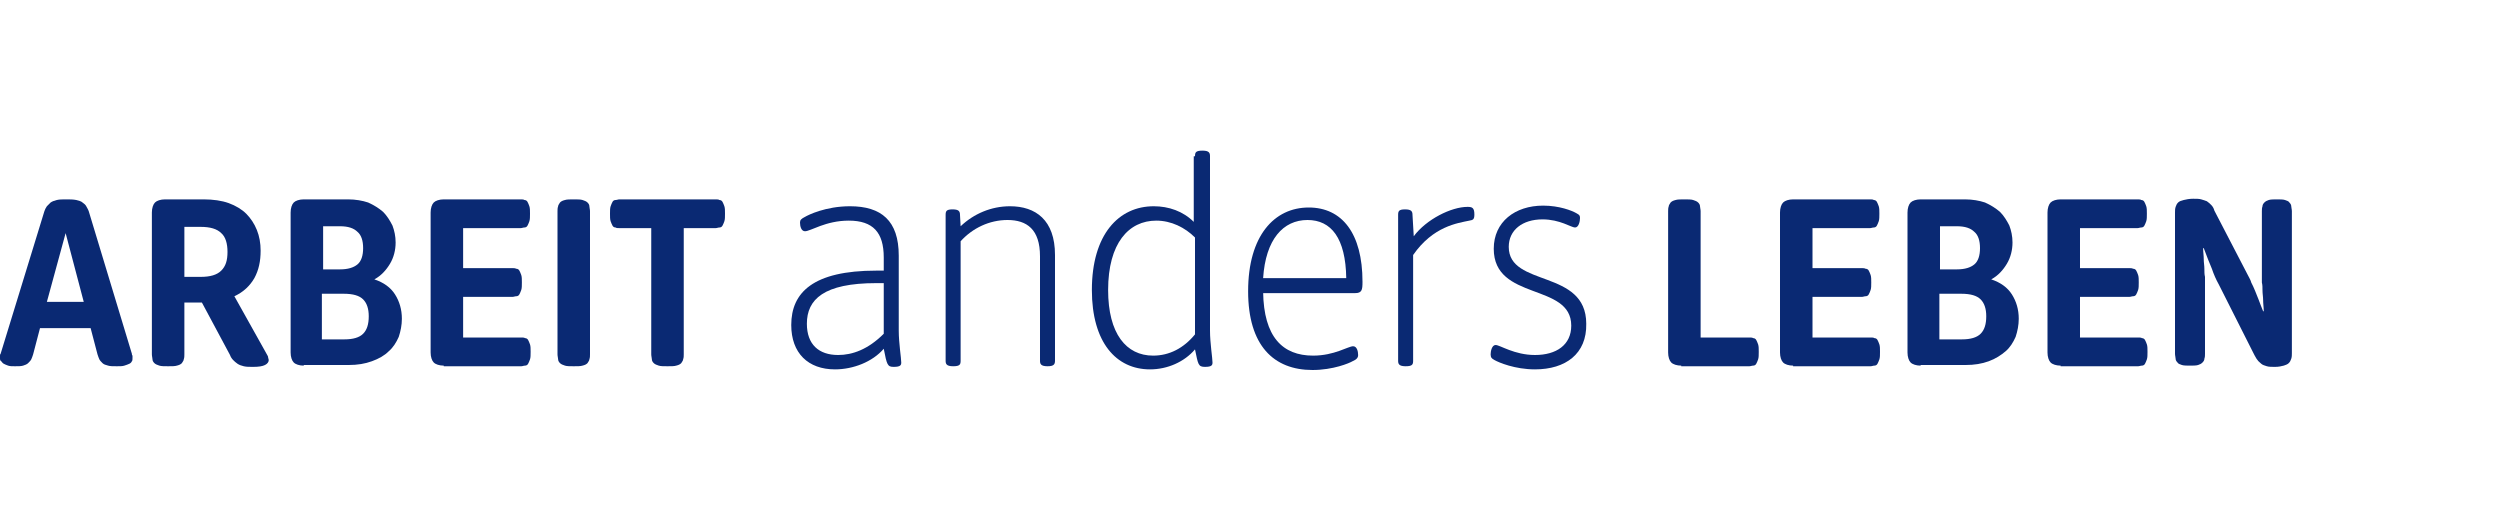
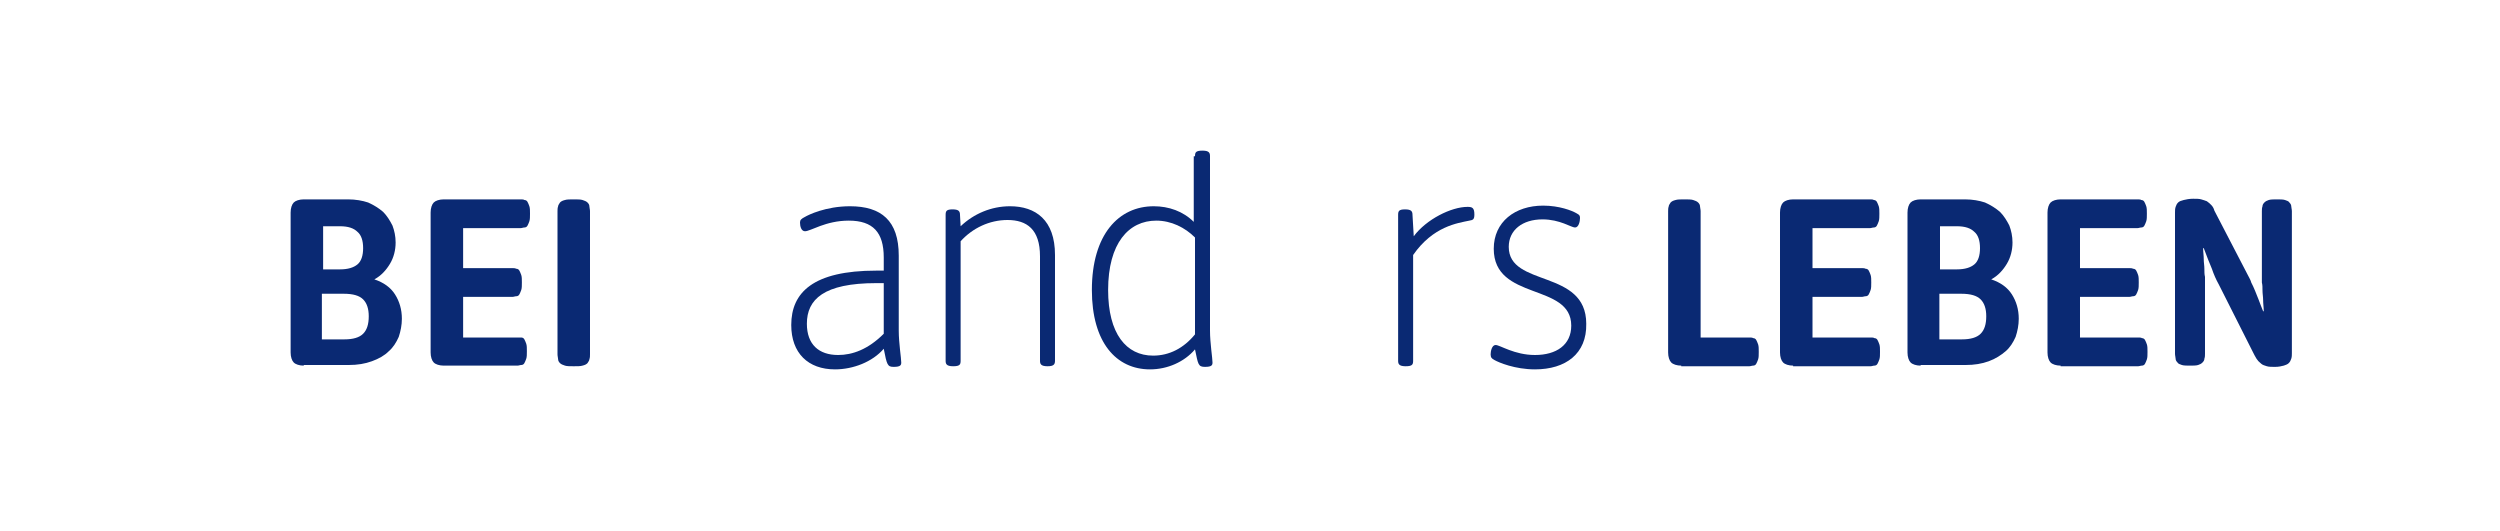
<svg xmlns="http://www.w3.org/2000/svg" version="1.1" id="Ebene_1" x="0px" y="0px" viewBox="0 0 400 85" style="enable-background:new 0 0 400 85;" xml:space="preserve">
  <style type="text/css">
	.st0{enable-background:new    ;}
	.st1{fill:#002878;}
	.st2{fill:#0A2973;}
</style>
  <g class="st0">
-     <path class="st2" d="M14.5,52.5H6.4l-1.1,4.2C5.2,57,5.1,57.3,5,57.5c-0.1,0.2-0.3,0.4-0.5,0.6c-0.2,0.2-0.5,0.3-0.8,0.4   c-0.3,0.1-0.8,0.1-1.3,0.1c-0.5,0-0.8,0-1.1-0.1c-0.3-0.1-0.5-0.2-0.7-0.3c-0.2-0.1-0.3-0.3-0.4-0.4C0,57.7,0,57.5,0,57.3   c0-0.1,0-0.3,0-0.4c0-0.1,0-0.2,0.1-0.3l7-22.8c0.1-0.3,0.2-0.5,0.4-0.8c0.2-0.2,0.4-0.4,0.6-0.6c0.3-0.2,0.6-0.3,1-0.4   c0.4-0.1,0.9-0.1,1.5-0.1c0.6,0,1.1,0,1.6,0.1c0.4,0.1,0.8,0.2,1,0.4c0.3,0.2,0.5,0.4,0.6,0.6c0.1,0.2,0.3,0.5,0.4,0.8l6.9,22.8   c0,0.1,0,0.2,0.1,0.3c0,0.1,0,0.2,0,0.4c0,0.2,0,0.4-0.1,0.5c-0.1,0.2-0.2,0.3-0.4,0.4c-0.2,0.1-0.5,0.2-0.8,0.3   c-0.3,0.1-0.7,0.1-1.2,0.1c-0.6,0-1.1,0-1.4-0.1c-0.4-0.1-0.7-0.2-0.9-0.4c-0.2-0.2-0.4-0.4-0.5-0.6c-0.1-0.2-0.2-0.5-0.3-0.8   L14.5,52.5z M10.5,37.3l-3,11h5.9L10.5,37.3z" />
-     <path class="st2" d="M32.3,48.4h-2.8v8.3c0,0.3,0,0.5-0.1,0.8c0,0.2-0.2,0.4-0.3,0.6c-0.2,0.2-0.4,0.3-0.8,0.4   c-0.3,0.1-0.8,0.1-1.4,0.1s-1.1,0-1.4-0.1c-0.3-0.1-0.6-0.2-0.8-0.4c-0.2-0.2-0.3-0.4-0.3-0.6c0-0.2-0.1-0.5-0.1-0.8V34   c0-0.7,0.2-1.3,0.5-1.6c0.3-0.3,0.9-0.5,1.6-0.5h6.2c1.5,0,2.9,0.2,4,0.6c1.1,0.4,2.1,1,2.8,1.7c0.7,0.7,1.3,1.6,1.7,2.6   c0.4,1,0.6,2.1,0.6,3.3c0,1.7-0.3,3.1-1,4.4c-0.7,1.2-1.7,2.2-3.2,2.9l5.2,9.3c0.1,0.2,0.2,0.3,0.2,0.5c0,0.1,0.1,0.3,0.1,0.4   c0,0.3-0.2,0.6-0.6,0.8s-1,0.3-1.9,0.3c-0.6,0-1.1,0-1.5-0.1c-0.4-0.1-0.7-0.2-1-0.4c-0.3-0.2-0.5-0.4-0.7-0.6   c-0.2-0.2-0.4-0.5-0.5-0.8L32.3,48.4z M32.1,44.3c1.5,0,2.6-0.3,3.3-1c0.7-0.7,1-1.6,1-3c0-1.3-0.3-2.4-1-3c-0.7-0.7-1.8-1-3.3-1   h-2.6v8H32.1z" />
    <path class="st2" d="M48.6,58.5c-0.7,0-1.3-0.2-1.6-0.5c-0.3-0.3-0.5-0.9-0.5-1.6V34c0-0.7,0.2-1.3,0.5-1.6   c0.3-0.3,0.9-0.5,1.6-0.5h7.1c1.2,0,2.3,0.2,3.2,0.5c0.9,0.4,1.7,0.9,2.4,1.5c0.6,0.6,1.1,1.4,1.5,2.2c0.3,0.8,0.5,1.7,0.5,2.7   c0,1.2-0.3,2.4-0.9,3.4c-0.6,1-1.4,1.9-2.5,2.5c1.5,0.5,2.6,1.3,3.3,2.4c0.7,1.1,1.1,2.4,1.1,3.9c0,1-0.2,2-0.5,2.9   c-0.4,0.9-0.9,1.7-1.6,2.3c-0.7,0.7-1.6,1.2-2.7,1.6c-1.1,0.4-2.3,0.6-3.7,0.6H48.6z M54.4,43.1c1.3,0,2.2-0.3,2.8-0.8   c0.6-0.5,0.9-1.4,0.9-2.6c0-1.2-0.3-2.1-0.9-2.6c-0.6-0.6-1.5-0.9-2.8-0.9h-2.7v6.9H54.4z M55.1,54.3c1.4,0,2.4-0.3,3-0.9   c0.6-0.6,0.9-1.5,0.9-2.8c0-1.2-0.3-2.1-0.9-2.7c-0.6-0.6-1.6-0.9-3.1-0.9h-3.5v7.3H55.1z" />
-     <path class="st2" d="M71,58.5c-0.7,0-1.3-0.2-1.6-0.5c-0.3-0.3-0.5-0.9-0.5-1.6V34c0-0.7,0.2-1.3,0.5-1.6c0.3-0.3,0.9-0.5,1.6-0.5   h12.3c0.2,0,0.5,0,0.6,0.1c0.2,0,0.4,0.1,0.5,0.3c0.1,0.2,0.2,0.4,0.3,0.7c0.1,0.3,0.1,0.7,0.1,1.2c0,0.5,0,0.9-0.1,1.2   c-0.1,0.3-0.2,0.5-0.3,0.7c-0.1,0.2-0.3,0.3-0.5,0.3c-0.2,0-0.4,0.1-0.6,0.1h-9.2v6.4H82c0.2,0,0.4,0,0.6,0.1   c0.2,0,0.4,0.1,0.5,0.3c0.1,0.2,0.2,0.4,0.3,0.7c0.1,0.3,0.1,0.7,0.1,1.2c0,0.5,0,0.9-0.1,1.2c-0.1,0.3-0.2,0.5-0.3,0.7   c-0.1,0.2-0.3,0.3-0.5,0.3c-0.2,0-0.4,0.1-0.6,0.1h-7.9V54h9.3c0.2,0,0.5,0,0.6,0.1c0.2,0,0.4,0.1,0.5,0.3c0.1,0.2,0.2,0.4,0.3,0.7   c0.1,0.3,0.1,0.7,0.1,1.2c0,0.5,0,0.9-0.1,1.2c-0.1,0.3-0.2,0.5-0.3,0.7c-0.1,0.2-0.3,0.3-0.5,0.3c-0.2,0-0.4,0.1-0.6,0.1H71z" />
+     <path class="st2" d="M71,58.5c-0.7,0-1.3-0.2-1.6-0.5c-0.3-0.3-0.5-0.9-0.5-1.6V34c0-0.7,0.2-1.3,0.5-1.6c0.3-0.3,0.9-0.5,1.6-0.5   h12.3c0.2,0,0.5,0,0.6,0.1c0.2,0,0.4,0.1,0.5,0.3c0.1,0.2,0.2,0.4,0.3,0.7c0.1,0.3,0.1,0.7,0.1,1.2c0,0.5,0,0.9-0.1,1.2   c-0.1,0.3-0.2,0.5-0.3,0.7c-0.1,0.2-0.3,0.3-0.5,0.3c-0.2,0-0.4,0.1-0.6,0.1h-9.2v6.4H82c0.2,0,0.4,0,0.6,0.1   c0.2,0,0.4,0.1,0.5,0.3c0.1,0.2,0.2,0.4,0.3,0.7c0.1,0.3,0.1,0.7,0.1,1.2c0,0.5,0,0.9-0.1,1.2c-0.1,0.3-0.2,0.5-0.3,0.7   c-0.1,0.2-0.3,0.3-0.5,0.3c-0.2,0-0.4,0.1-0.6,0.1h-7.9V54h9.3c0.2,0,0.4,0.1,0.5,0.3c0.1,0.2,0.2,0.4,0.3,0.7   c0.1,0.3,0.1,0.7,0.1,1.2c0,0.5,0,0.9-0.1,1.2c-0.1,0.3-0.2,0.5-0.3,0.7c-0.1,0.2-0.3,0.3-0.5,0.3c-0.2,0-0.4,0.1-0.6,0.1H71z" />
    <path class="st2" d="M89.2,33.8c0-0.3,0-0.5,0.1-0.8c0-0.2,0.2-0.4,0.3-0.6c0.2-0.2,0.4-0.3,0.8-0.4c0.3-0.1,0.8-0.1,1.4-0.1   s1.1,0,1.4,0.1c0.3,0.1,0.6,0.2,0.8,0.4c0.2,0.2,0.3,0.4,0.3,0.6c0,0.2,0.1,0.5,0.1,0.8v22.9c0,0.3,0,0.5-0.1,0.8   c0,0.2-0.2,0.4-0.3,0.6c-0.2,0.2-0.4,0.3-0.8,0.4c-0.3,0.1-0.8,0.1-1.4,0.1s-1.1,0-1.4-0.1c-0.3-0.1-0.6-0.2-0.8-0.4   c-0.2-0.2-0.3-0.4-0.3-0.6c0-0.2-0.1-0.5-0.1-0.8V33.8z" />
-     <path class="st2" d="M104.2,36.5h-5.1c-0.2,0-0.5,0-0.6-0.1c-0.2,0-0.4-0.1-0.5-0.3c-0.1-0.2-0.2-0.4-0.3-0.7   c-0.1-0.3-0.1-0.7-0.1-1.2c0-0.5,0-0.9,0.1-1.2c0.1-0.3,0.2-0.5,0.3-0.7c0.1-0.2,0.3-0.3,0.5-0.3c0.2,0,0.4-0.1,0.6-0.1h15.4   c0.2,0,0.5,0,0.6,0.1c0.2,0,0.4,0.1,0.5,0.3c0.1,0.2,0.2,0.4,0.3,0.7c0.1,0.3,0.1,0.7,0.1,1.2c0,0.5,0,0.9-0.1,1.2   c-0.1,0.3-0.2,0.5-0.3,0.7c-0.1,0.2-0.3,0.3-0.5,0.3c-0.2,0-0.4,0.1-0.6,0.1h-5.1v20.2c0,0.3,0,0.5-0.1,0.8c0,0.2-0.2,0.4-0.3,0.6   c-0.2,0.2-0.4,0.3-0.8,0.4c-0.3,0.1-0.8,0.1-1.4,0.1s-1.1,0-1.4-0.1c-0.3-0.1-0.6-0.2-0.8-0.4c-0.2-0.2-0.3-0.4-0.3-0.6   c0-0.2-0.1-0.5-0.1-0.8V36.5z" />
  </g>
  <g class="st0">
    <path class="st2" d="M143.8,52.9c0,2,0.4,4.4,0.4,5.1c0,0.4-0.1,0.7-1.2,0.7c-1,0-1.1-0.3-1.6-2.9c-1.8,2.1-4.9,3.3-7.8,3.3   c-4.3,0-7-2.6-7-7.1c0-5.2,3.5-8.7,13.6-8.7h1.2v-2.1c0-4-1.7-5.9-5.6-5.9c-3.7,0-6.1,1.7-7,1.7c-0.6,0-0.8-0.8-0.8-1.4   c0-0.4,0.2-0.6,0.8-0.9c0.5-0.3,3.3-1.7,7.2-1.7c5,0,7.8,2.3,7.8,7.9V52.9z M141.4,45.3h-1.2c-8.4,0-11.1,2.6-11.1,6.5   c0,3.3,1.9,5,5,5c2.3,0,4.8-0.9,7.3-3.4V45.3z" />
    <path class="st2" d="M166.4,41c0-4.3-2.1-5.8-5.2-5.8c-2.9,0-5.6,1.3-7.5,3.4v19.1c0,0.6-0.1,0.9-1.2,0.9s-1.2-0.4-1.2-0.9V34.4   c0-0.6,0.1-0.9,1.1-0.9c1,0,1.2,0.3,1.2,0.9l0.1,1.8c2.1-2,4.9-3.2,7.9-3.2c4.1,0,7.2,2.2,7.2,7.8v16.9c0,0.6-0.2,0.9-1.2,0.9   c-1.1,0-1.2-0.4-1.2-0.9V41z" />
    <path class="st2" d="M191.2,25c0-0.6,0.1-0.9,1.2-0.9s1.2,0.4,1.2,0.9v27.9c0,2,0.4,4.4,0.4,5.1c0,0.4-0.1,0.7-1.2,0.7   s-1.1-0.4-1.6-2.8c-1.7,2-4.4,3.2-7.2,3.2c-5.4,0-9.3-4.3-9.3-12.7c0-8.9,4.3-13.4,9.9-13.4c2.4,0,4.7,0.8,6.4,2.5V25z M191.2,38   c-1.6-1.6-3.8-2.7-6.2-2.7c-4.4,0-7.7,3.6-7.7,11.1c0,7,2.9,10.5,7.2,10.5c2.6,0,4.9-1.2,6.7-3.4V38z" />
-     <path class="st2" d="M202.1,46.7c0.1,7.2,3.1,10.2,8,10.2c3.4,0,5.6-1.5,6.4-1.5c0.6,0,0.8,0.8,0.8,1.4c0,0.4-0.2,0.7-0.9,1   c-0.5,0.3-3.1,1.4-6.4,1.4c-6.2,0-10.3-3.9-10.3-12.6c0-8.9,4.2-13.4,9.7-13.4c5.3,0,8.6,4.1,8.6,11.9c0,1.3-0.1,1.8-1.2,1.8H202.1   z M215.4,44.5c-0.1-6.4-2.4-9.3-6.2-9.3c-3.9,0-6.7,3.1-7.1,9.3H215.4z" />
    <path class="st2" d="M223.7,34.4c0-0.6,0.1-0.9,1.1-0.9s1.2,0.3,1.2,0.9l0.2,3.4c2-2.7,6-4.7,8.6-4.7c0.7,0,1.1,0.1,1.1,1.2   c0,0.8-0.2,0.9-0.8,1c-1.9,0.4-5.8,0.9-9,5.5v16.9c0,0.6-0.1,0.9-1.2,0.9s-1.2-0.4-1.2-0.9V34.4z" />
    <path class="st2" d="M245.6,59.1c-3.2,0-5.8-1.1-6.5-1.5c-0.4-0.2-0.6-0.4-0.6-0.9s0.2-1.5,0.8-1.5c0.7,0,3,1.6,6.3,1.6   c3.4,0,5.8-1.6,5.8-4.7c0-6.9-12.4-3.9-12.4-12.3c0-4.3,3.4-6.9,7.9-6.9c2.6,0,4.6,0.8,5.3,1.2c0.6,0.3,0.6,0.5,0.6,0.8   c0,0.5-0.2,1.5-0.8,1.5c-0.6,0-2.4-1.3-5.2-1.3c-3.2,0-5.4,1.7-5.4,4.4c0,6.5,12.4,3.5,12.4,12.3C253.9,56.6,250.5,59.1,245.6,59.1   z" />
  </g>
  <g class="st0">
    <path class="st2" d="M269,58.5c-0.7,0-1.3-0.2-1.6-0.5c-0.3-0.3-0.5-0.9-0.5-1.6V33.8c0-0.3,0-0.5,0.1-0.8c0-0.2,0.2-0.4,0.3-0.6   c0.2-0.2,0.4-0.3,0.8-0.4c0.3-0.1,0.8-0.1,1.4-0.1s1.1,0,1.4,0.1c0.3,0.1,0.6,0.2,0.8,0.4c0.2,0.2,0.3,0.4,0.3,0.6   c0,0.2,0.1,0.5,0.1,0.8V54h7.8c0.2,0,0.5,0,0.6,0.1c0.2,0,0.4,0.1,0.5,0.3c0.1,0.2,0.2,0.4,0.3,0.7c0.1,0.3,0.1,0.7,0.1,1.2   c0,0.5,0,0.9-0.1,1.2c-0.1,0.3-0.2,0.5-0.3,0.7c-0.1,0.2-0.3,0.3-0.5,0.3c-0.2,0-0.4,0.1-0.6,0.1H269z" />
    <path class="st2" d="M286.9,58.5c-0.7,0-1.3-0.2-1.6-0.5c-0.3-0.3-0.5-0.9-0.5-1.6V34c0-0.7,0.2-1.3,0.5-1.6   c0.3-0.3,0.9-0.5,1.6-0.5h12.3c0.2,0,0.5,0,0.6,0.1c0.2,0,0.4,0.1,0.5,0.3c0.1,0.2,0.2,0.4,0.3,0.7c0.1,0.3,0.1,0.7,0.1,1.2   c0,0.5,0,0.9-0.1,1.2c-0.1,0.3-0.2,0.5-0.3,0.7c-0.1,0.2-0.3,0.3-0.5,0.3c-0.2,0-0.4,0.1-0.6,0.1h-9.2v6.4h7.9c0.2,0,0.4,0,0.6,0.1   c0.2,0,0.4,0.1,0.5,0.3c0.1,0.2,0.2,0.4,0.3,0.7c0.1,0.3,0.1,0.7,0.1,1.2c0,0.5,0,0.9-0.1,1.2c-0.1,0.3-0.2,0.5-0.3,0.7   c-0.1,0.2-0.3,0.3-0.5,0.3c-0.2,0-0.4,0.1-0.6,0.1h-7.9V54h9.3c0.2,0,0.5,0,0.6,0.1c0.2,0,0.4,0.1,0.5,0.3c0.1,0.2,0.2,0.4,0.3,0.7   c0.1,0.3,0.1,0.7,0.1,1.2c0,0.5,0,0.9-0.1,1.2c-0.1,0.3-0.2,0.5-0.3,0.7c-0.1,0.2-0.3,0.3-0.5,0.3c-0.2,0-0.4,0.1-0.6,0.1H286.9z" />
    <path class="st2" d="M307.3,58.5c-0.7,0-1.3-0.2-1.6-0.5c-0.3-0.3-0.5-0.9-0.5-1.6V34c0-0.7,0.2-1.3,0.5-1.6   c0.3-0.3,0.9-0.5,1.6-0.5h7.1c1.2,0,2.3,0.2,3.2,0.5c0.9,0.4,1.7,0.9,2.4,1.5c0.6,0.6,1.1,1.4,1.5,2.2c0.3,0.8,0.5,1.7,0.5,2.7   c0,1.2-0.3,2.4-0.9,3.4c-0.6,1-1.4,1.9-2.5,2.5c1.5,0.5,2.6,1.3,3.3,2.4c0.7,1.1,1.1,2.4,1.1,3.9c0,1-0.2,2-0.5,2.9   c-0.4,0.9-0.9,1.7-1.6,2.3s-1.6,1.2-2.7,1.6c-1.1,0.4-2.3,0.6-3.7,0.6H307.3z M313.1,43.1c1.3,0,2.2-0.3,2.8-0.8   c0.6-0.5,0.9-1.4,0.9-2.6c0-1.2-0.3-2.1-0.9-2.6c-0.6-0.6-1.5-0.9-2.8-0.9h-2.7v6.9H313.1z M313.9,54.3c1.4,0,2.4-0.3,3-0.9   s0.9-1.5,0.9-2.8c0-1.2-0.3-2.1-0.9-2.7c-0.6-0.6-1.6-0.9-3.1-0.9h-3.5v7.3H313.9z" />
    <path class="st2" d="M329.7,58.5c-0.7,0-1.3-0.2-1.6-0.5c-0.3-0.3-0.5-0.9-0.5-1.6V34c0-0.7,0.2-1.3,0.5-1.6   c0.3-0.3,0.9-0.5,1.6-0.5H342c0.2,0,0.5,0,0.6,0.1c0.2,0,0.4,0.1,0.5,0.3c0.1,0.2,0.2,0.4,0.3,0.7c0.1,0.3,0.1,0.7,0.1,1.2   c0,0.5,0,0.9-0.1,1.2c-0.1,0.3-0.2,0.5-0.3,0.7c-0.1,0.2-0.3,0.3-0.5,0.3c-0.2,0-0.4,0.1-0.6,0.1h-9.2v6.4h7.9c0.2,0,0.4,0,0.6,0.1   c0.2,0,0.4,0.1,0.5,0.3c0.1,0.2,0.2,0.4,0.3,0.7c0.1,0.3,0.1,0.7,0.1,1.2c0,0.5,0,0.9-0.1,1.2c-0.1,0.3-0.2,0.5-0.3,0.7   c-0.1,0.2-0.3,0.3-0.5,0.3c-0.2,0-0.4,0.1-0.6,0.1h-7.9V54h9.3c0.2,0,0.5,0,0.6,0.1c0.2,0,0.4,0.1,0.5,0.3c0.1,0.2,0.2,0.4,0.3,0.7   c0.1,0.3,0.1,0.7,0.1,1.2c0,0.5,0,0.9-0.1,1.2c-0.1,0.3-0.2,0.5-0.3,0.7c-0.1,0.2-0.3,0.3-0.5,0.3c-0.2,0-0.4,0.1-0.6,0.1H329.7z" />
    <path class="st2" d="M355,45.5c-0.4-0.7-0.8-1.6-1.1-2.5c-0.4-0.9-0.8-2-1.3-3.3h-0.1c0,0.6,0.1,1.2,0.1,1.8c0,0.5,0.1,1,0.1,1.5   c0,0.5,0,0.9,0.1,1.3c0,0.4,0,0.8,0,1.2v11.1c0,0.3,0,0.5-0.1,0.8c0,0.2-0.1,0.4-0.3,0.6c-0.2,0.2-0.4,0.3-0.7,0.4   s-0.8,0.1-1.3,0.1s-1,0-1.3-0.1s-0.6-0.2-0.7-0.4c-0.2-0.2-0.3-0.4-0.3-0.6c0-0.2-0.1-0.5-0.1-0.8V34c0-0.3,0-0.6,0.1-0.9   c0.1-0.3,0.2-0.5,0.4-0.7s0.5-0.3,0.9-0.4c0.4-0.1,0.9-0.2,1.5-0.2c0.5,0,1,0,1.3,0.1s0.7,0.2,0.9,0.3c0.3,0.2,0.5,0.4,0.7,0.6   c0.2,0.2,0.4,0.5,0.5,0.9l5.4,10.4c0.2,0.4,0.4,0.7,0.5,1.1c0.2,0.4,0.4,0.8,0.6,1.3c0.2,0.5,0.4,1,0.6,1.5   c0.2,0.5,0.4,1.1,0.7,1.8h0.1c0-0.6-0.1-1.2-0.1-1.8c0-0.5-0.1-1-0.1-1.5c0-0.5,0-0.9-0.1-1.3c0-0.4,0-0.8,0-1.2V33.8   c0-0.3,0-0.5,0.1-0.8c0-0.2,0.1-0.4,0.3-0.6c0.2-0.2,0.4-0.3,0.7-0.4c0.3-0.1,0.8-0.1,1.3-0.1s1,0,1.3,0.1c0.3,0.1,0.6,0.2,0.7,0.4   c0.2,0.2,0.3,0.4,0.3,0.6c0,0.2,0.1,0.5,0.1,0.8v22.7c0,0.3,0,0.6-0.1,0.9c-0.1,0.3-0.2,0.5-0.4,0.7s-0.5,0.3-0.8,0.4   c-0.4,0.1-0.8,0.2-1.4,0.2c-0.5,0-1,0-1.3-0.1s-0.7-0.2-0.9-0.4c-0.2-0.2-0.5-0.4-0.6-0.6c-0.2-0.2-0.3-0.5-0.5-0.8L355,45.5z" />
  </g>
</svg>